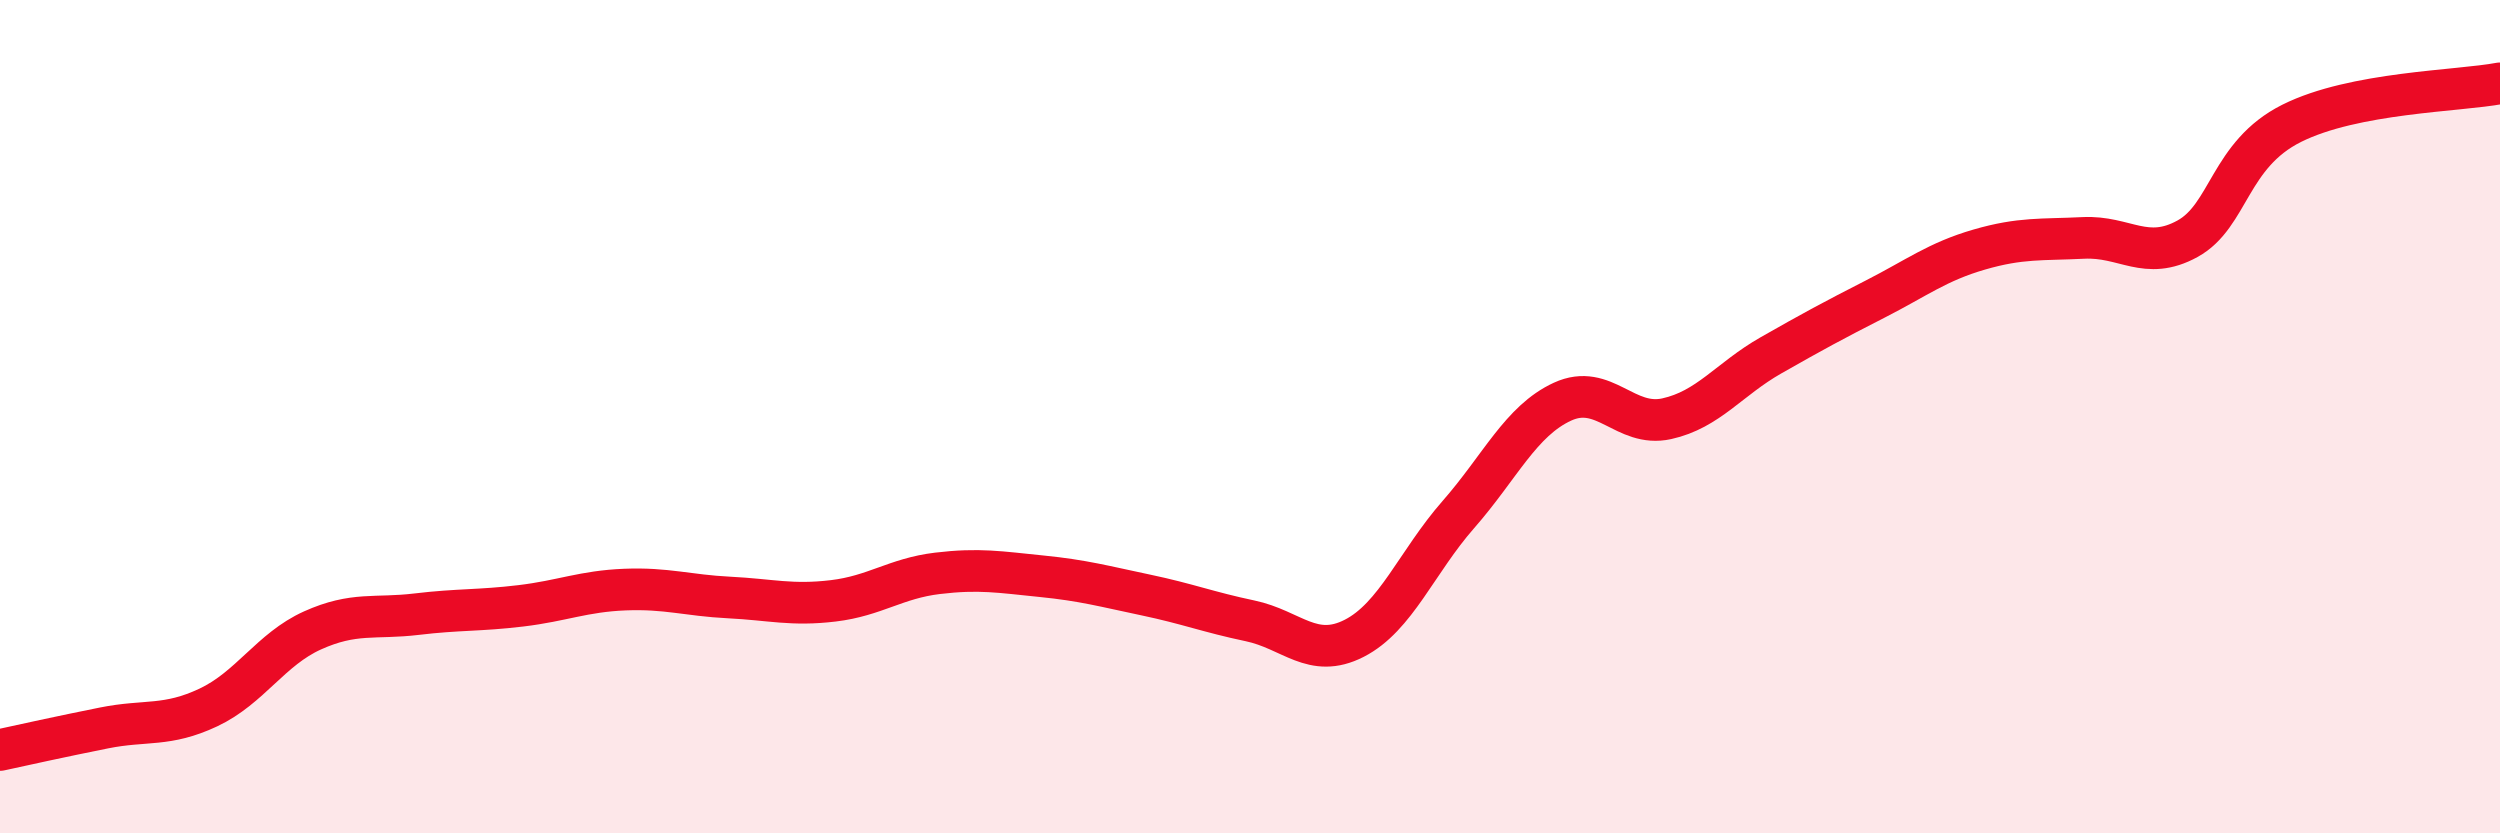
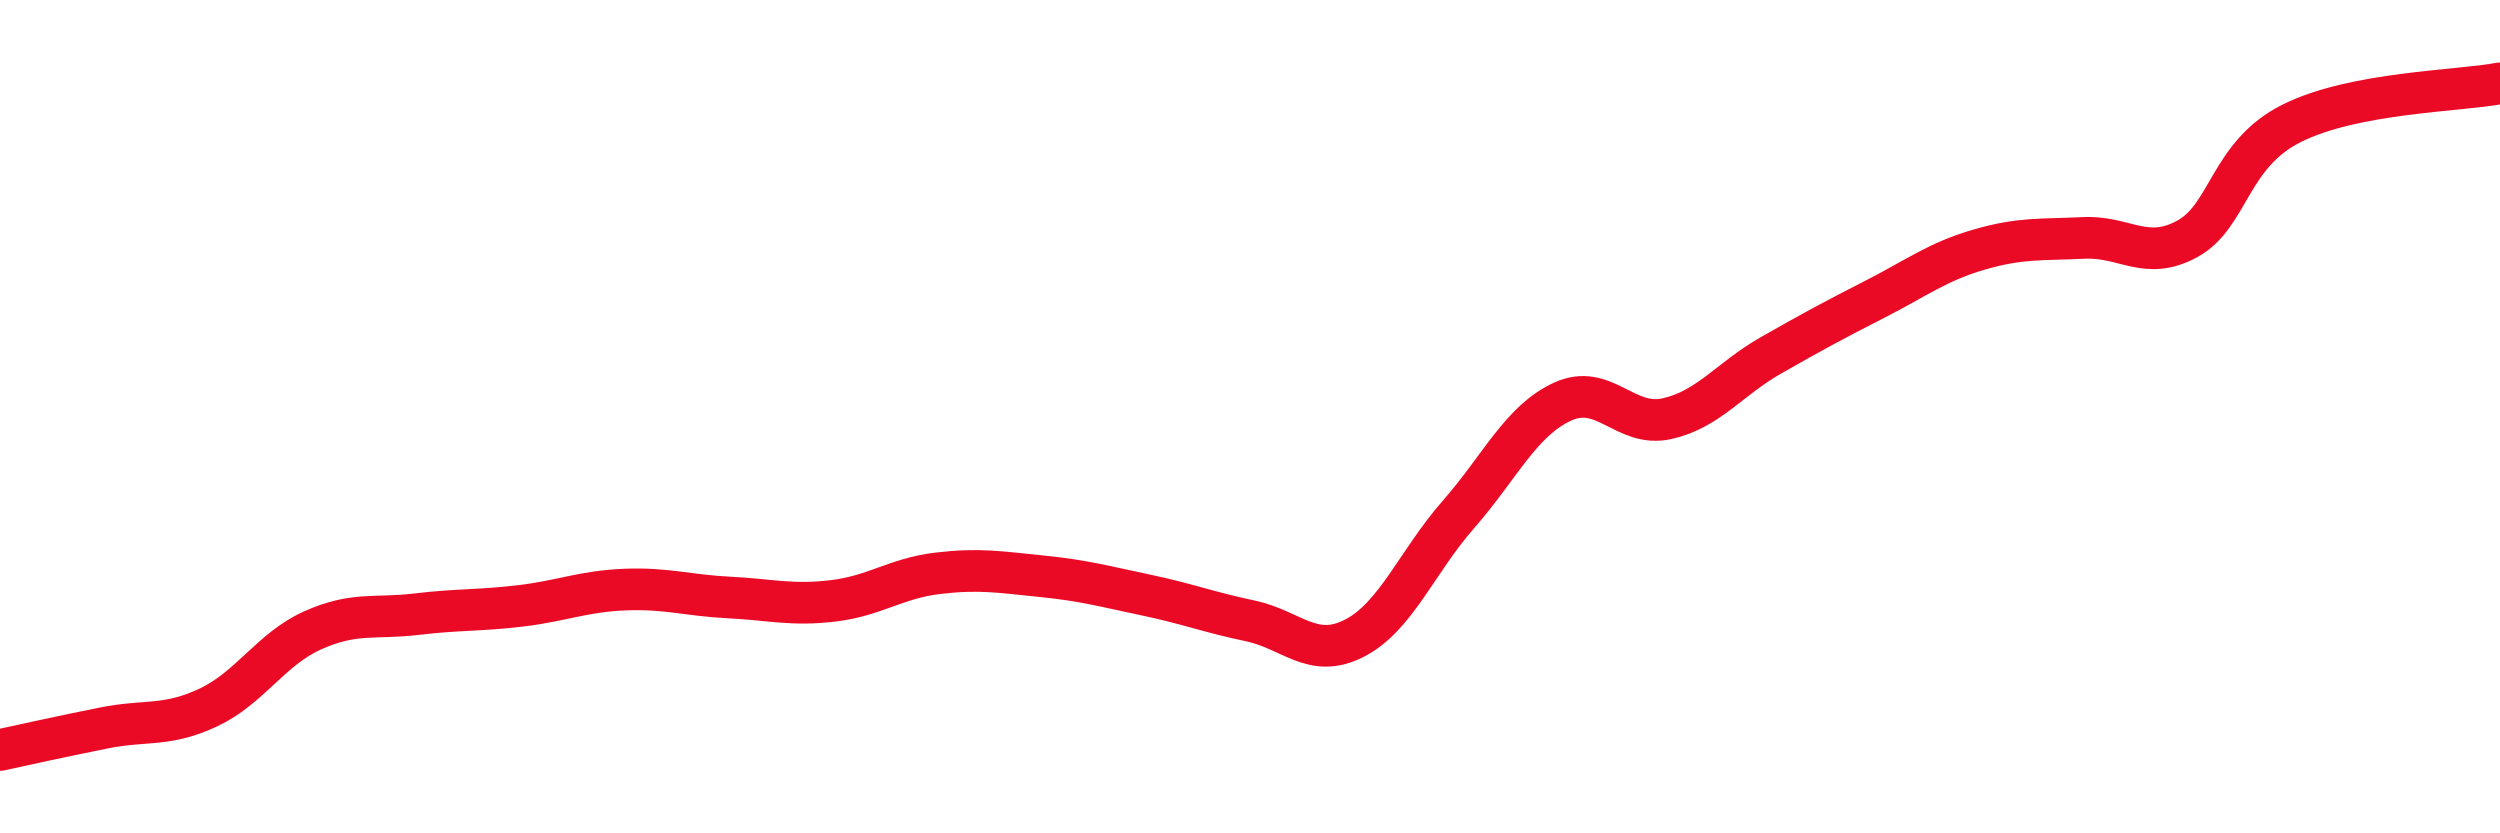
<svg xmlns="http://www.w3.org/2000/svg" width="60" height="20" viewBox="0 0 60 20">
-   <path d="M 0,18 C 0.5,17.89 1.5,17.67 2.5,17.47 C 3.5,17.27 4,17.45 5,16.98 C 6,16.51 6.5,15.58 7.5,15.13 C 8.5,14.68 9,14.86 10,14.74 C 11,14.62 11.5,14.66 12.5,14.54 C 13.5,14.42 14,14.19 15,14.15 C 16,14.11 16.5,14.29 17.5,14.34 C 18.5,14.39 19,14.54 20,14.42 C 21,14.3 21.5,13.88 22.5,13.76 C 23.5,13.64 24,13.73 25,13.83 C 26,13.93 26.5,14.07 27.5,14.28 C 28.5,14.49 29,14.69 30,14.9 C 31,15.11 31.5,15.83 32.5,15.32 C 33.5,14.81 34,13.49 35,12.35 C 36,11.21 36.5,10.1 37.5,9.64 C 38.5,9.18 39,10.27 40,10.05 C 41,9.83 41.5,9.1 42.5,8.53 C 43.5,7.96 44,7.69 45,7.18 C 46,6.67 46.5,6.28 47.5,5.99 C 48.5,5.7 49,5.76 50,5.71 C 51,5.66 51.5,6.28 52.5,5.73 C 53.5,5.18 53.5,3.71 55,2.96 C 56.5,2.21 59,2.19 60,2L60 20L0 20Z" fill="#EB0A25" opacity="0.1" stroke-linecap="round" stroke-linejoin="round" />
  <path d="M 0,18 C 0.5,17.89 1.5,17.67 2.5,17.47 C 3.5,17.27 4,17.45 5,16.98 C 6,16.51 6.5,15.58 7.5,15.13 C 8.5,14.68 9,14.86 10,14.74 C 11,14.62 11.5,14.66 12.5,14.54 C 13.5,14.42 14,14.19 15,14.15 C 16,14.11 16.5,14.29 17.5,14.34 C 18.5,14.39 19,14.54 20,14.42 C 21,14.3 21.5,13.88 22.5,13.76 C 23.5,13.64 24,13.73 25,13.83 C 26,13.93 26.5,14.07 27.5,14.28 C 28.5,14.49 29,14.69 30,14.9 C 31,15.11 31.5,15.83 32.5,15.32 C 33.5,14.81 34,13.49 35,12.35 C 36,11.21 36.5,10.1 37.5,9.64 C 38.5,9.18 39,10.27 40,10.05 C 41,9.83 41.5,9.1 42.5,8.53 C 43.5,7.96 44,7.69 45,7.18 C 46,6.67 46.5,6.28 47.5,5.99 C 48.5,5.7 49,5.76 50,5.71 C 51,5.66 51.5,6.28 52.5,5.73 C 53.5,5.18 53.5,3.71 55,2.96 C 56.5,2.21 59,2.19 60,2" stroke="#EB0A25" stroke-width="1" fill="none" stroke-linecap="round" stroke-linejoin="round" />
</svg>